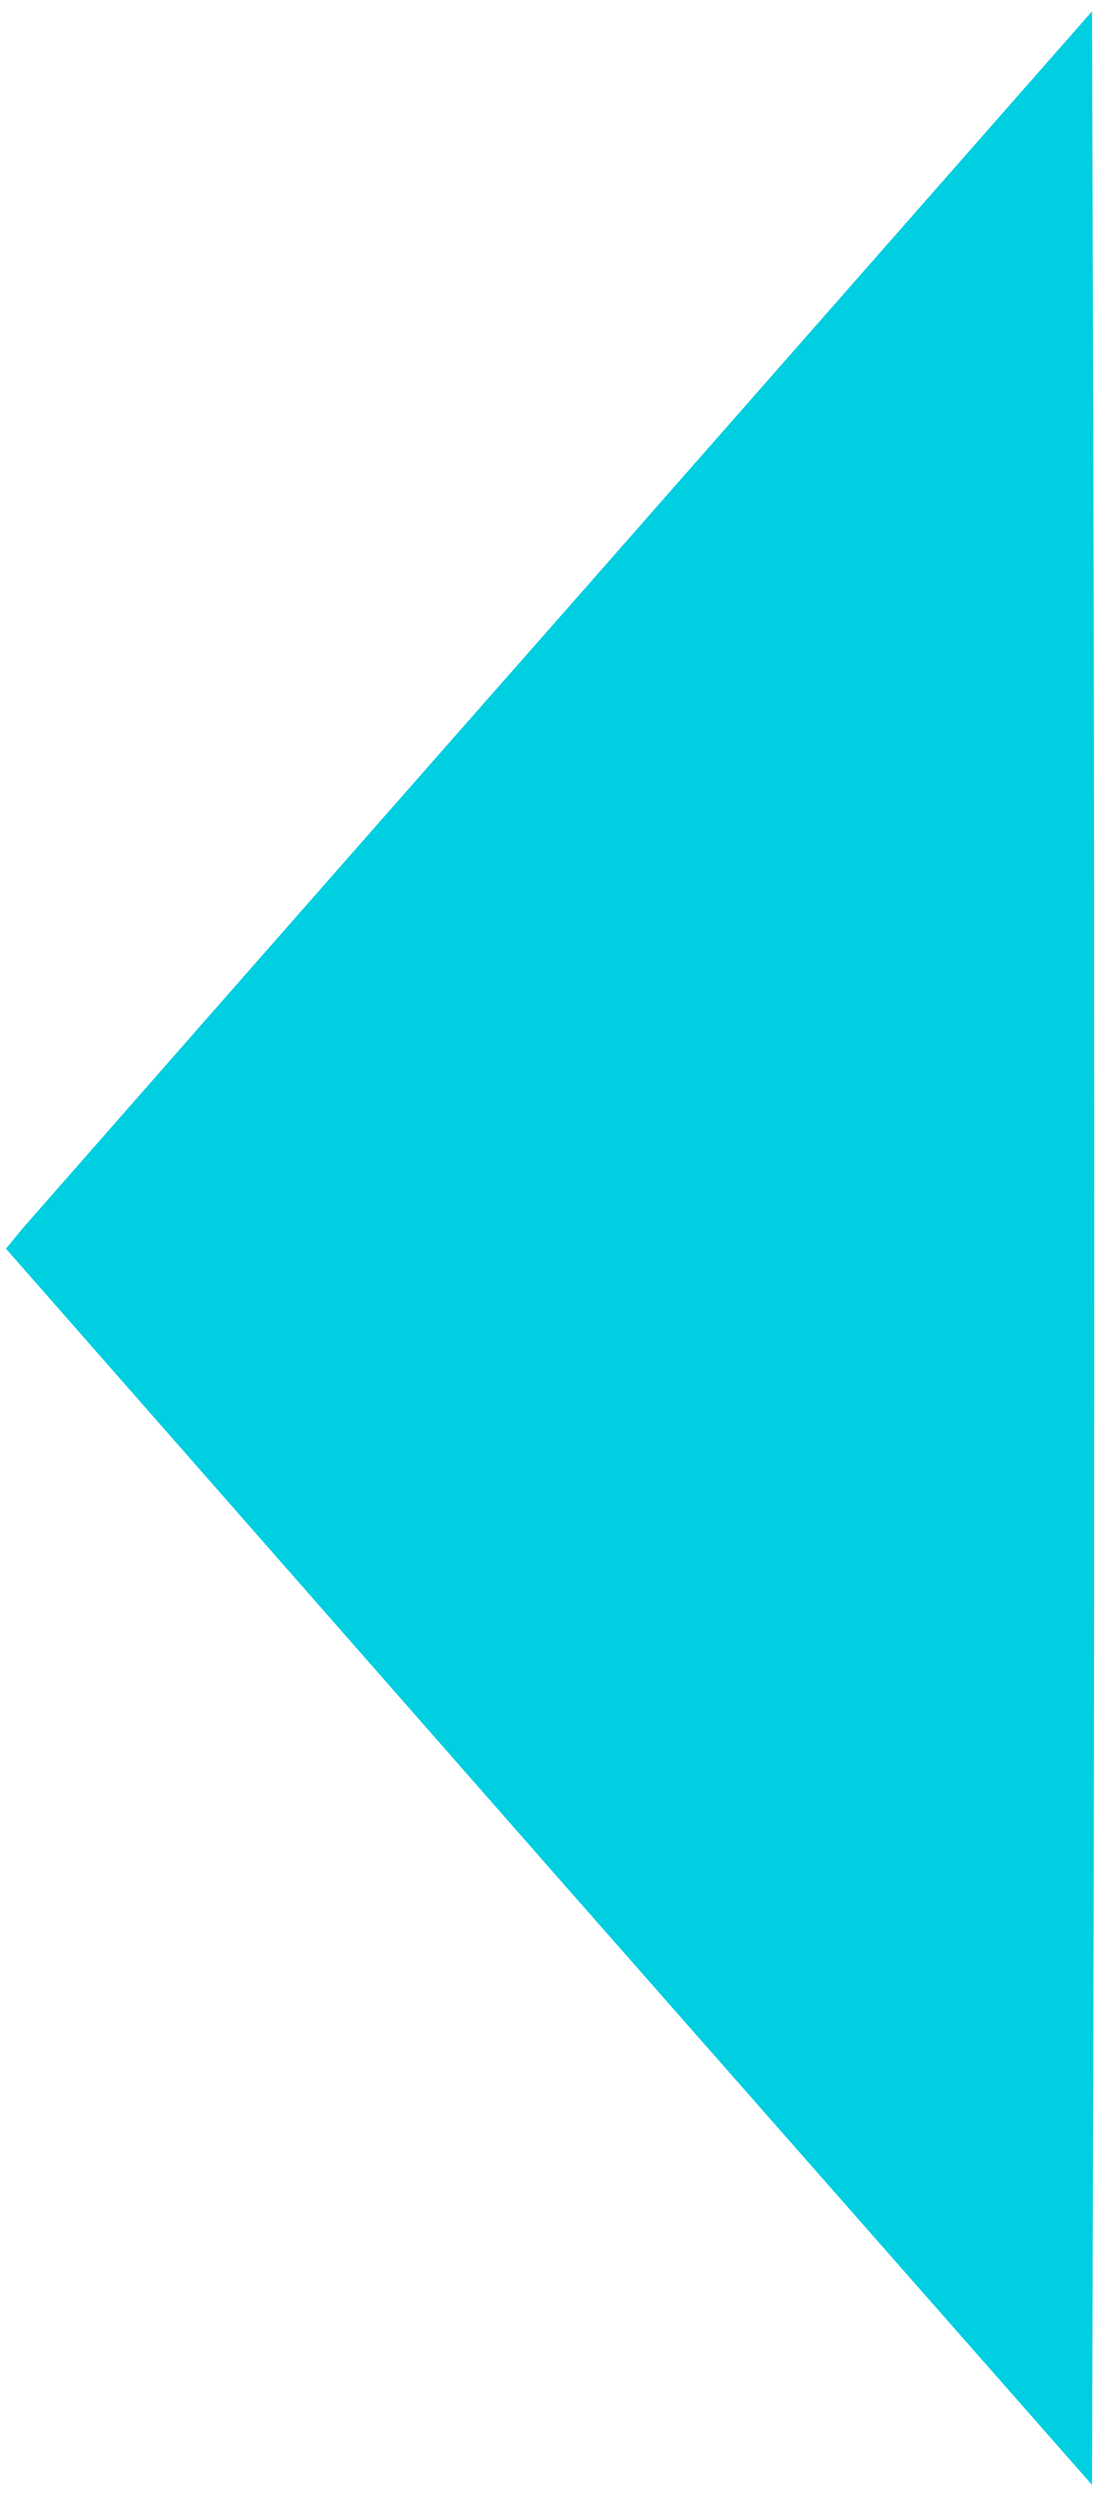
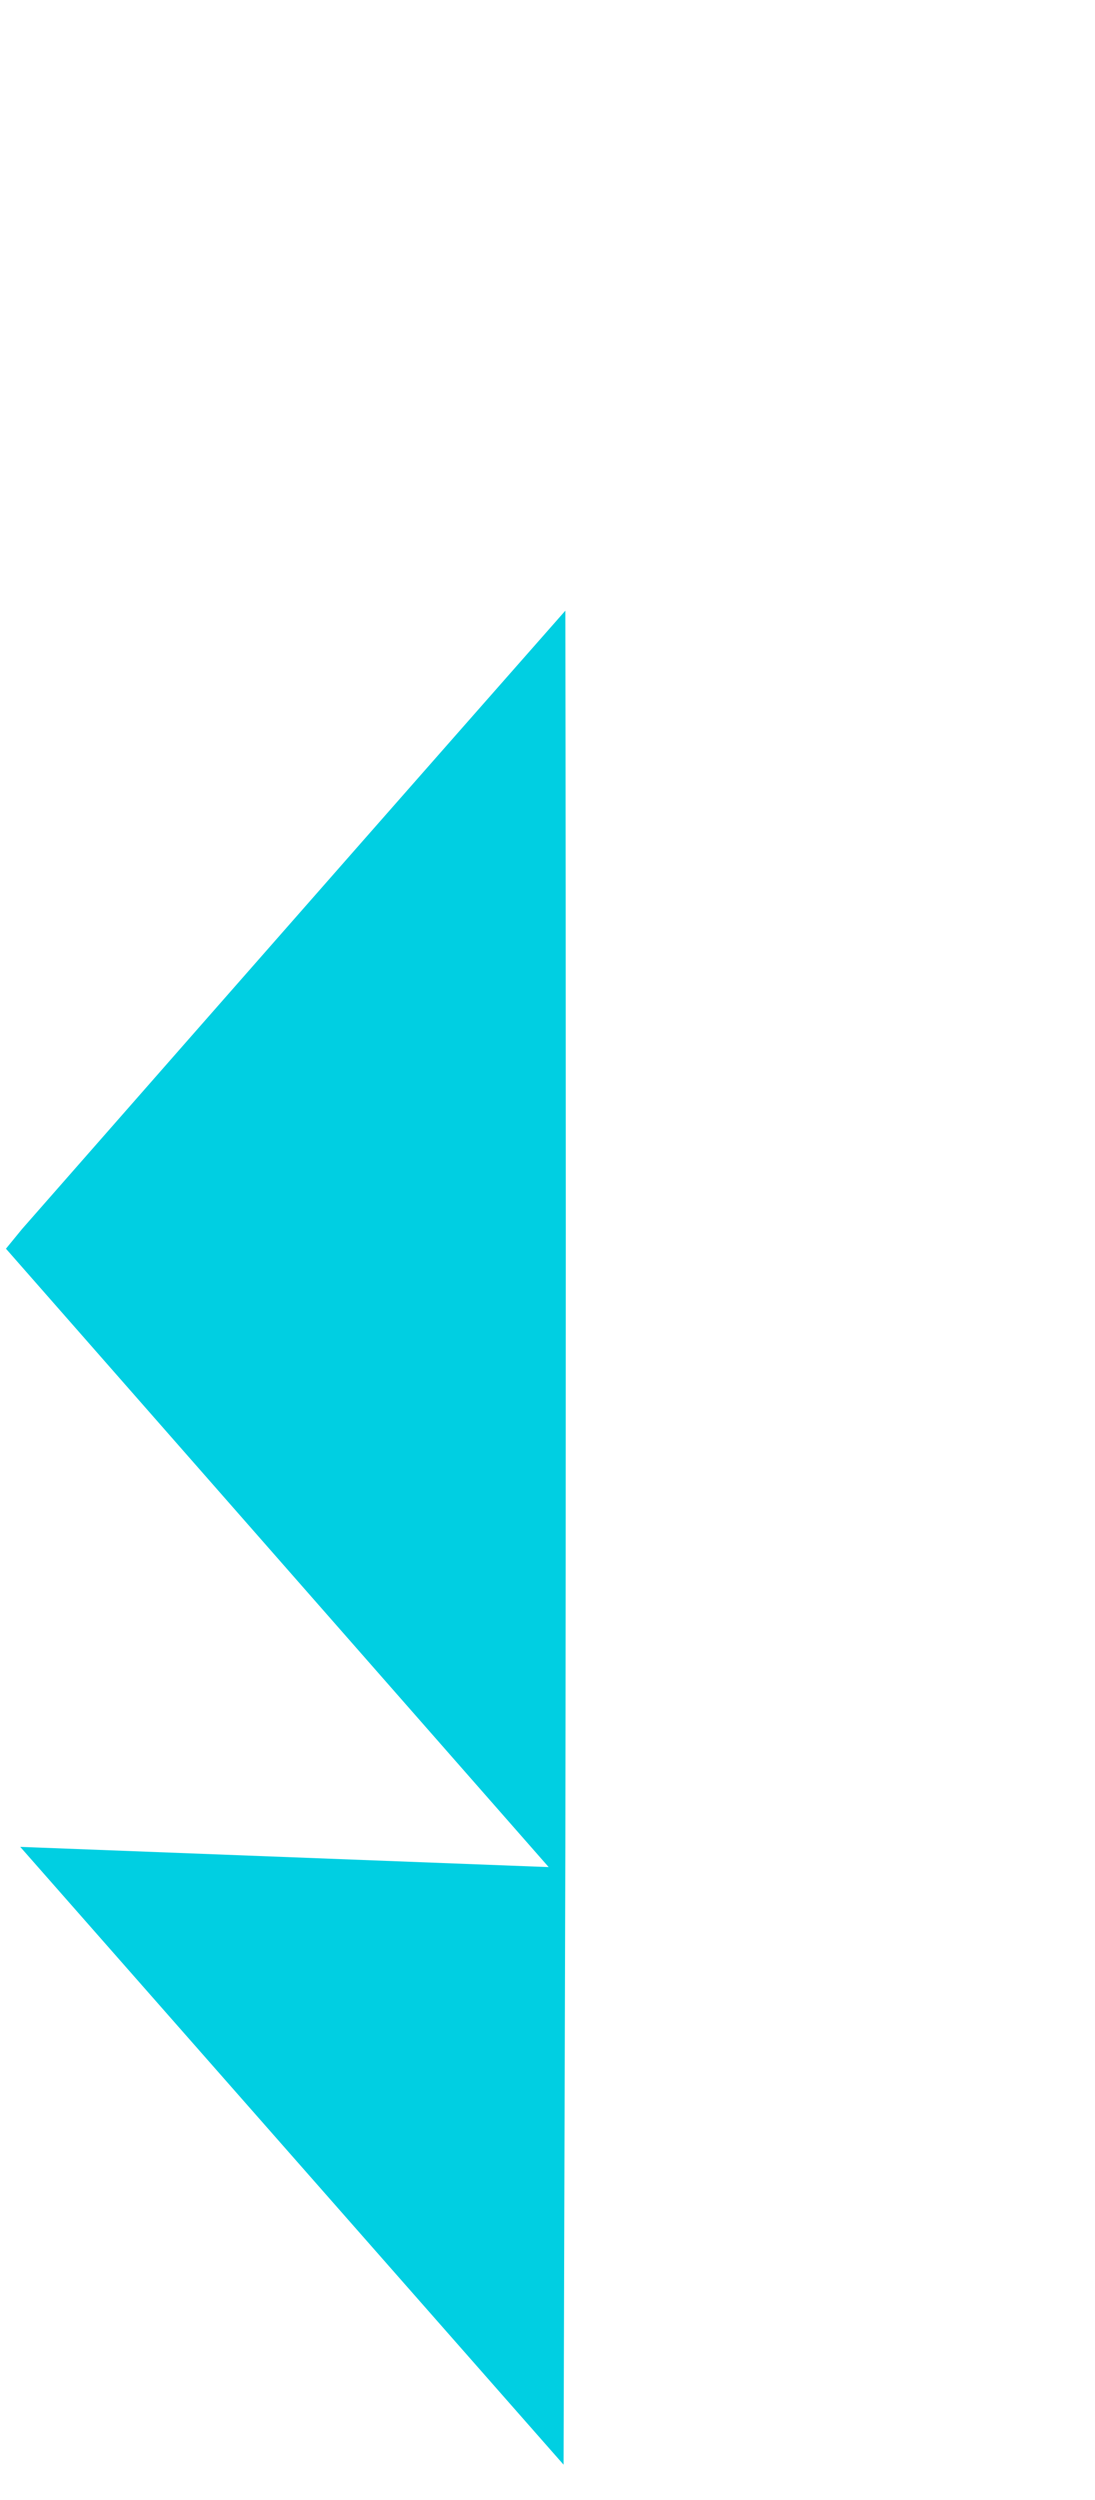
<svg xmlns="http://www.w3.org/2000/svg" version="1.0" width="184px" height="420px" viewBox="0 0 1840 4200" preserveAspectRatio="xMidYMid meet">
  <g id="layer101" fill="#00cfe2" stroke="none">
-     <path d="M922 3137 l-912 -1039 27 -33 c16 -18 426 -486 913 -1039 l885 -1007 3 1041 c1 573 1 1508 0 2078 l-3 1037 -913 -1038z" />
+     <path d="M922 3137 l-912 -1039 27 -33 c16 -18 426 -486 913 -1039 c1 573 1 1508 0 2078 l-3 1037 -913 -1038z" />
  </g>
</svg>